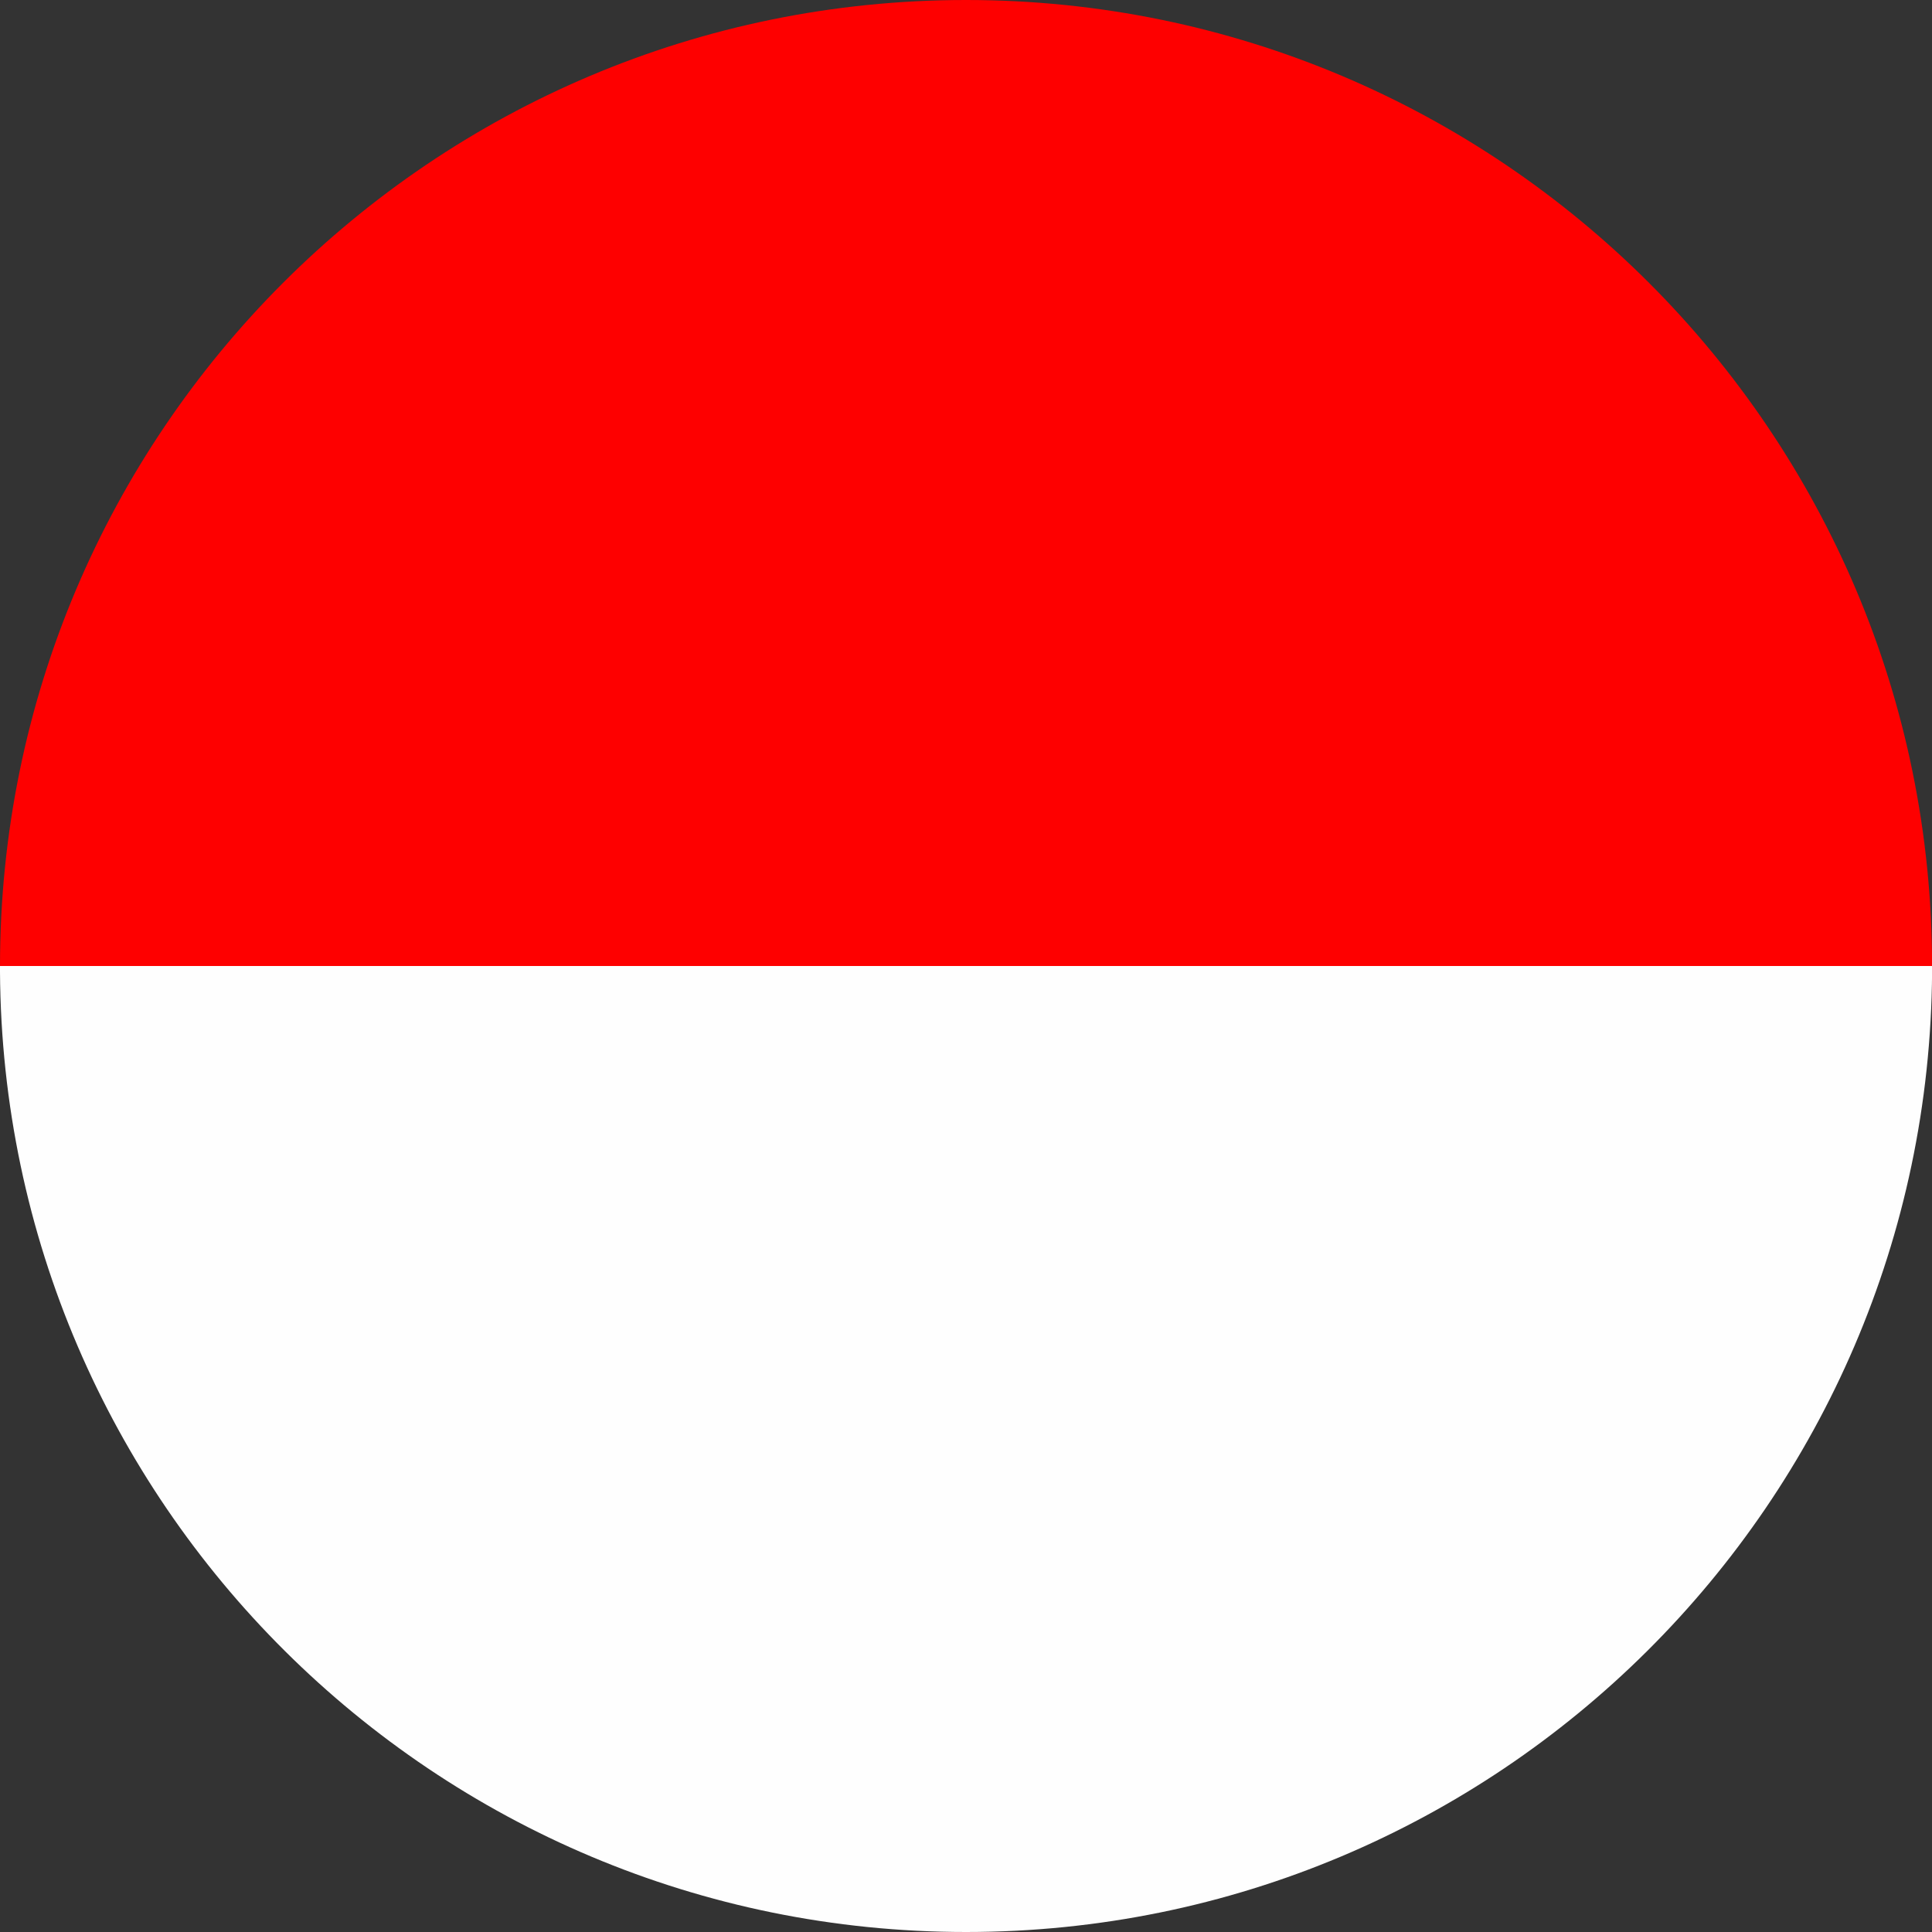
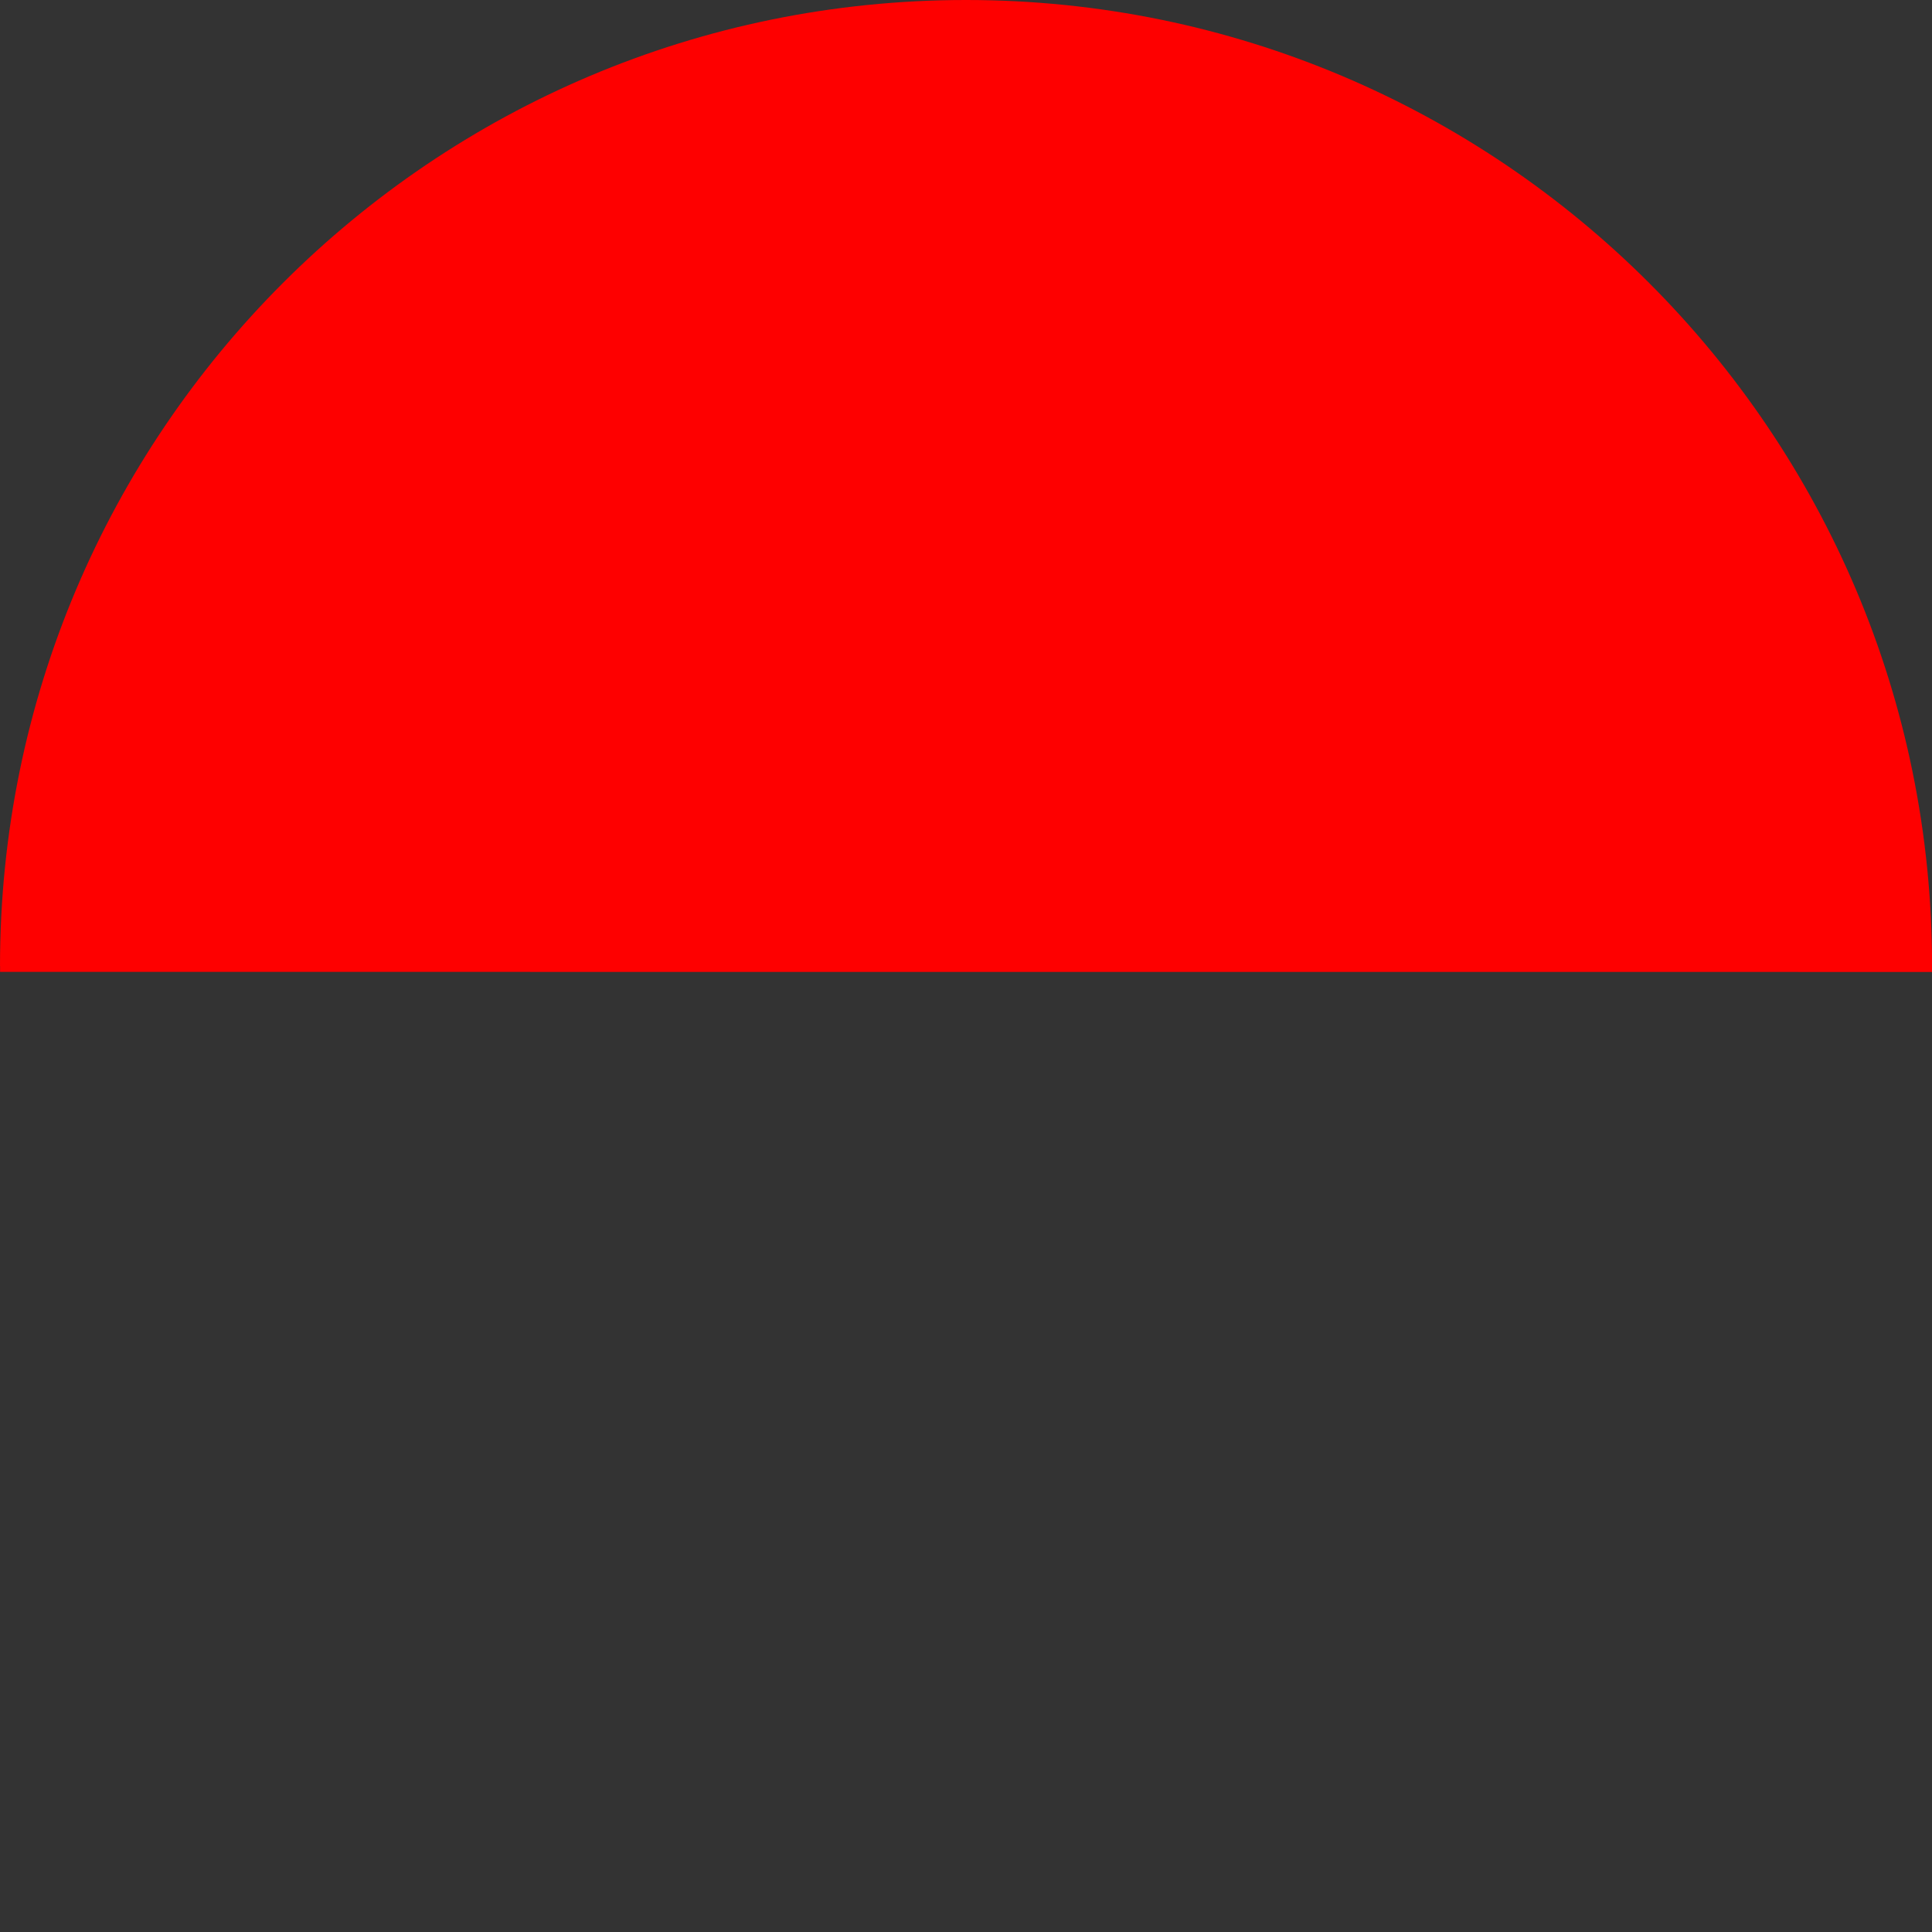
<svg xmlns="http://www.w3.org/2000/svg" width="24" height="24" viewBox="0 0 24 24" fill="none">
  <rect x="0" y="0" width="24" height="24" fill="#333333" stroke="none" />
  <path d="M24.001 12C24.001 12.025 24.001 12.049 24.001 12.074C16.001 12.074 8.001 12.074 0.001 12.073C0.001 12.049 0.001 12.024 0.001 12H0C0 5.373 5.373 0 12 0C18.628 0 24.001 5.373 24.001 12Z" fill="#FE0000" />
-   <path d="M24.001 12C24.001 12.025 24.001 12.049 24.001 12.073C23.961 18.667 18.604 24 12.001 24C5.398 24 0.039 18.667 0 12.073C0 12.048 0 12.024 0 12C8 12 16 12 24.001 12Z" fill="#FEFEFE" />
</svg>